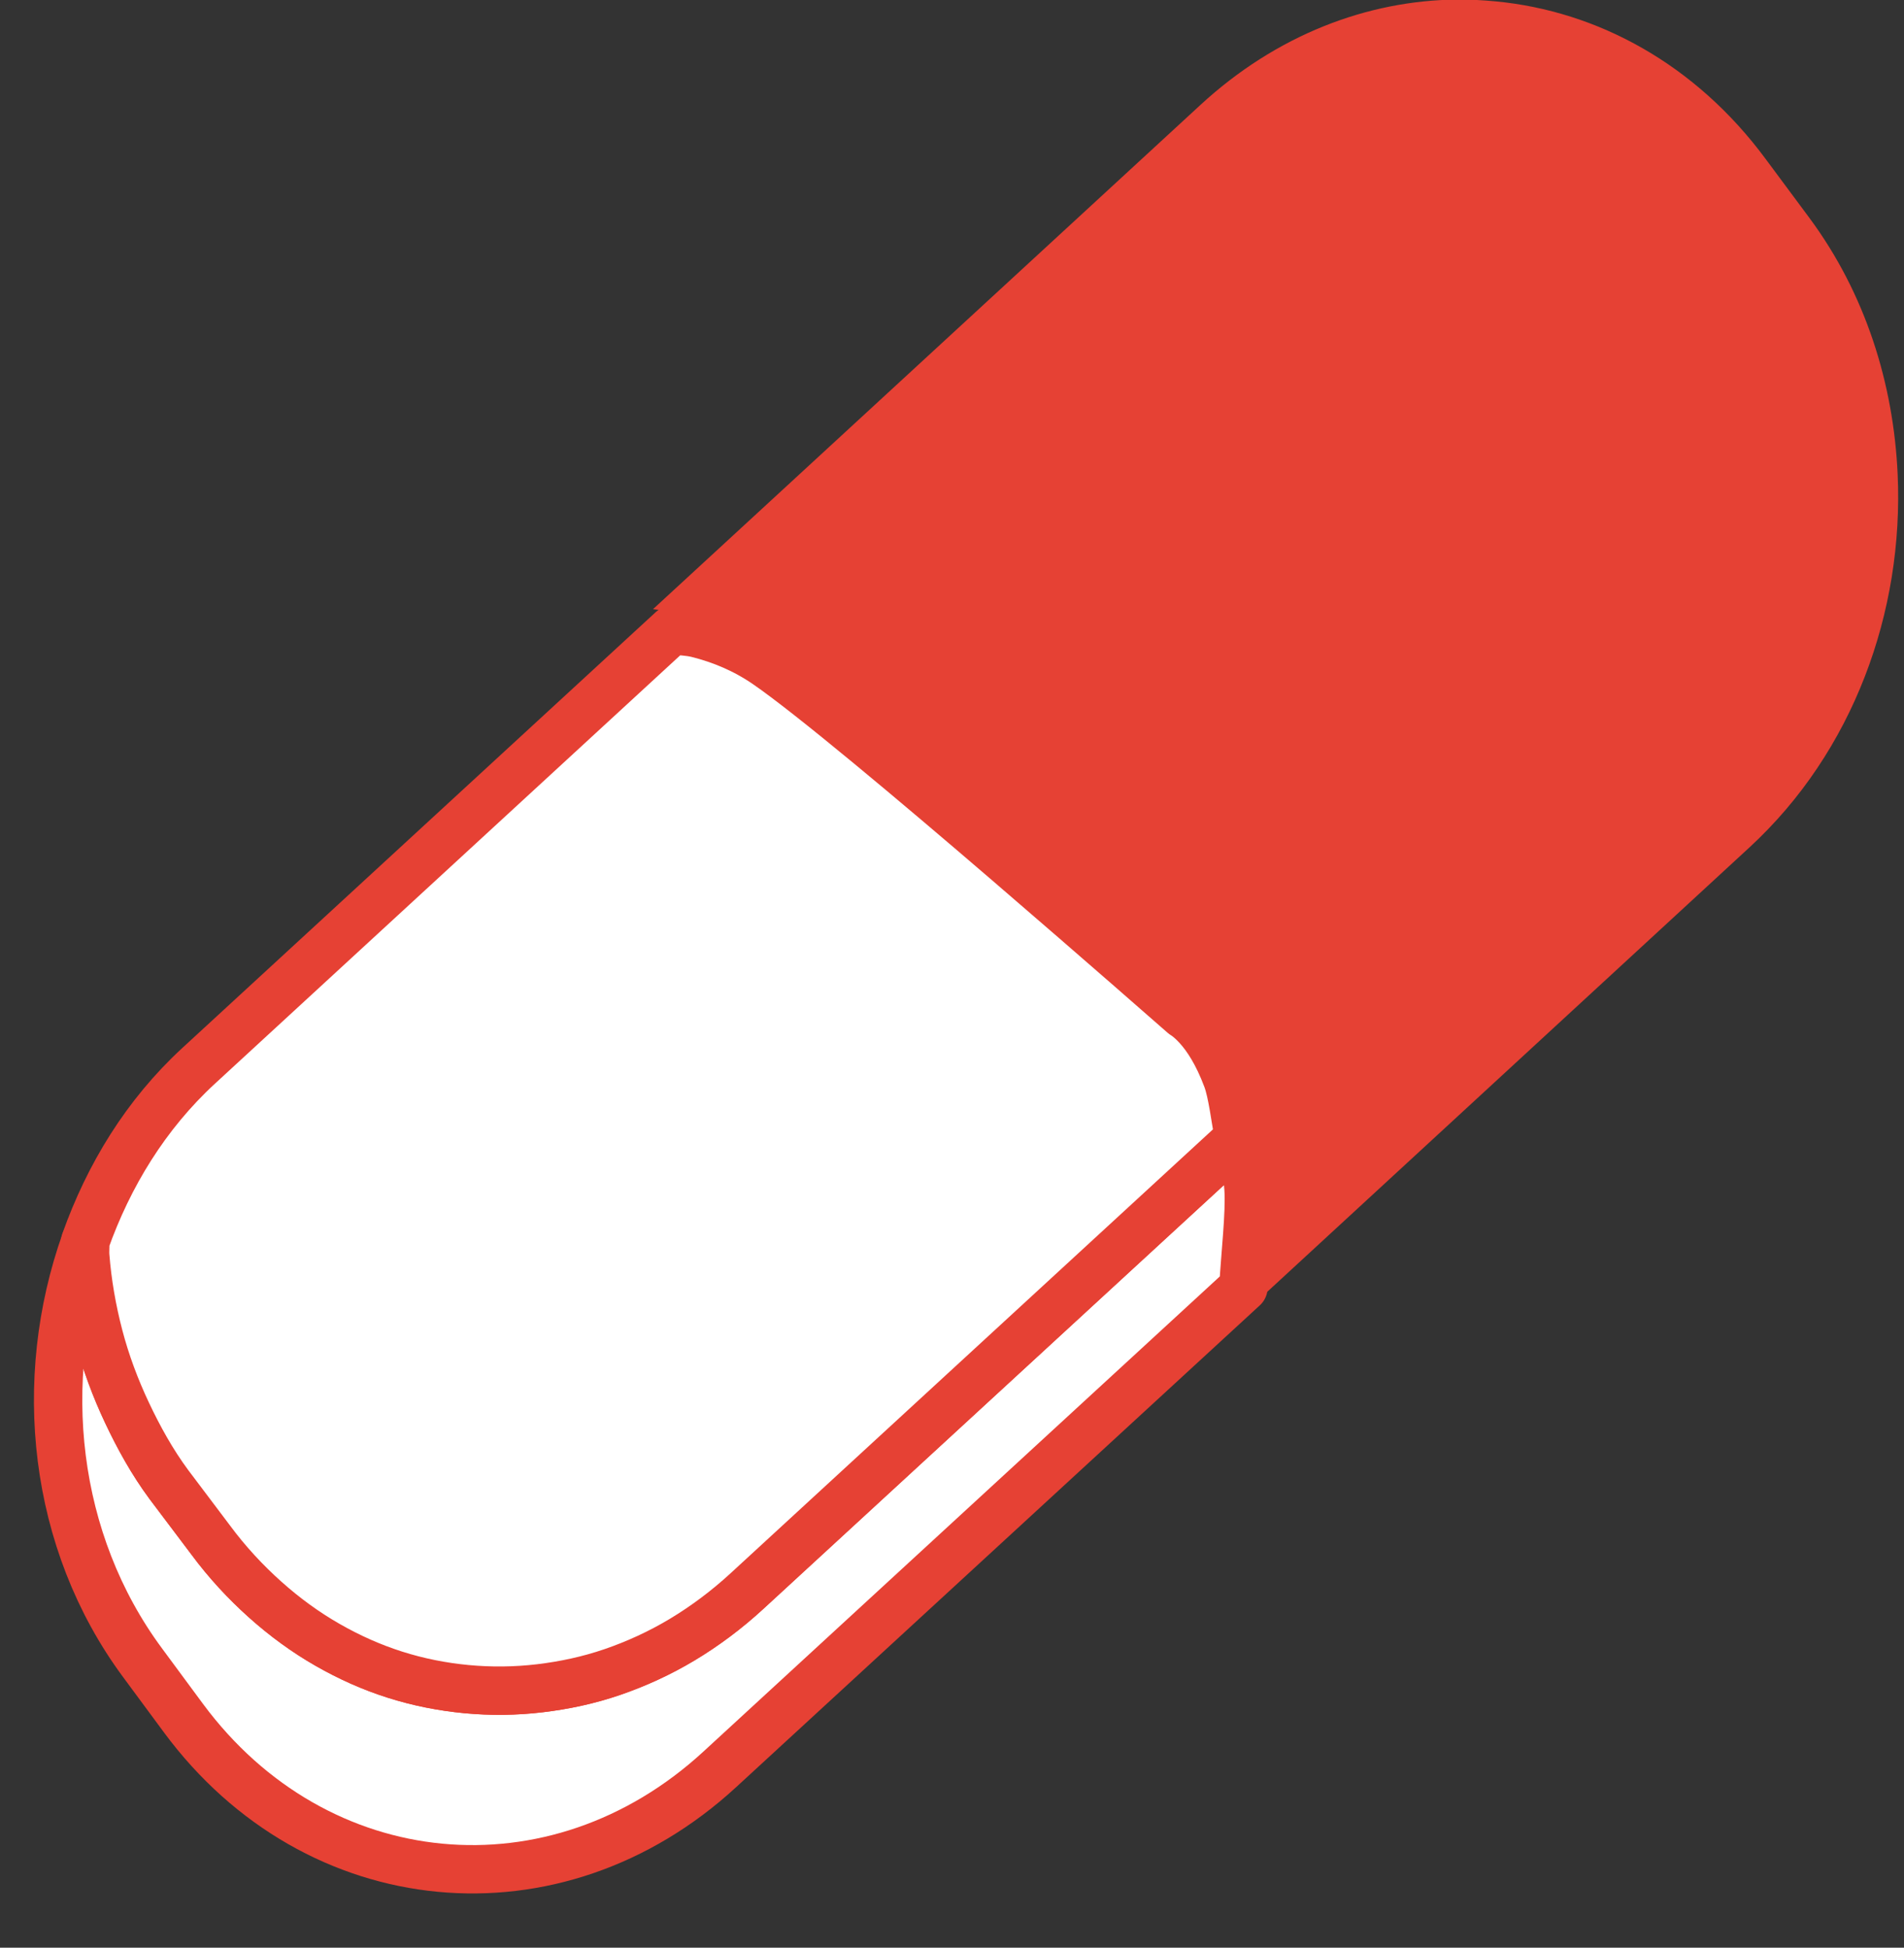
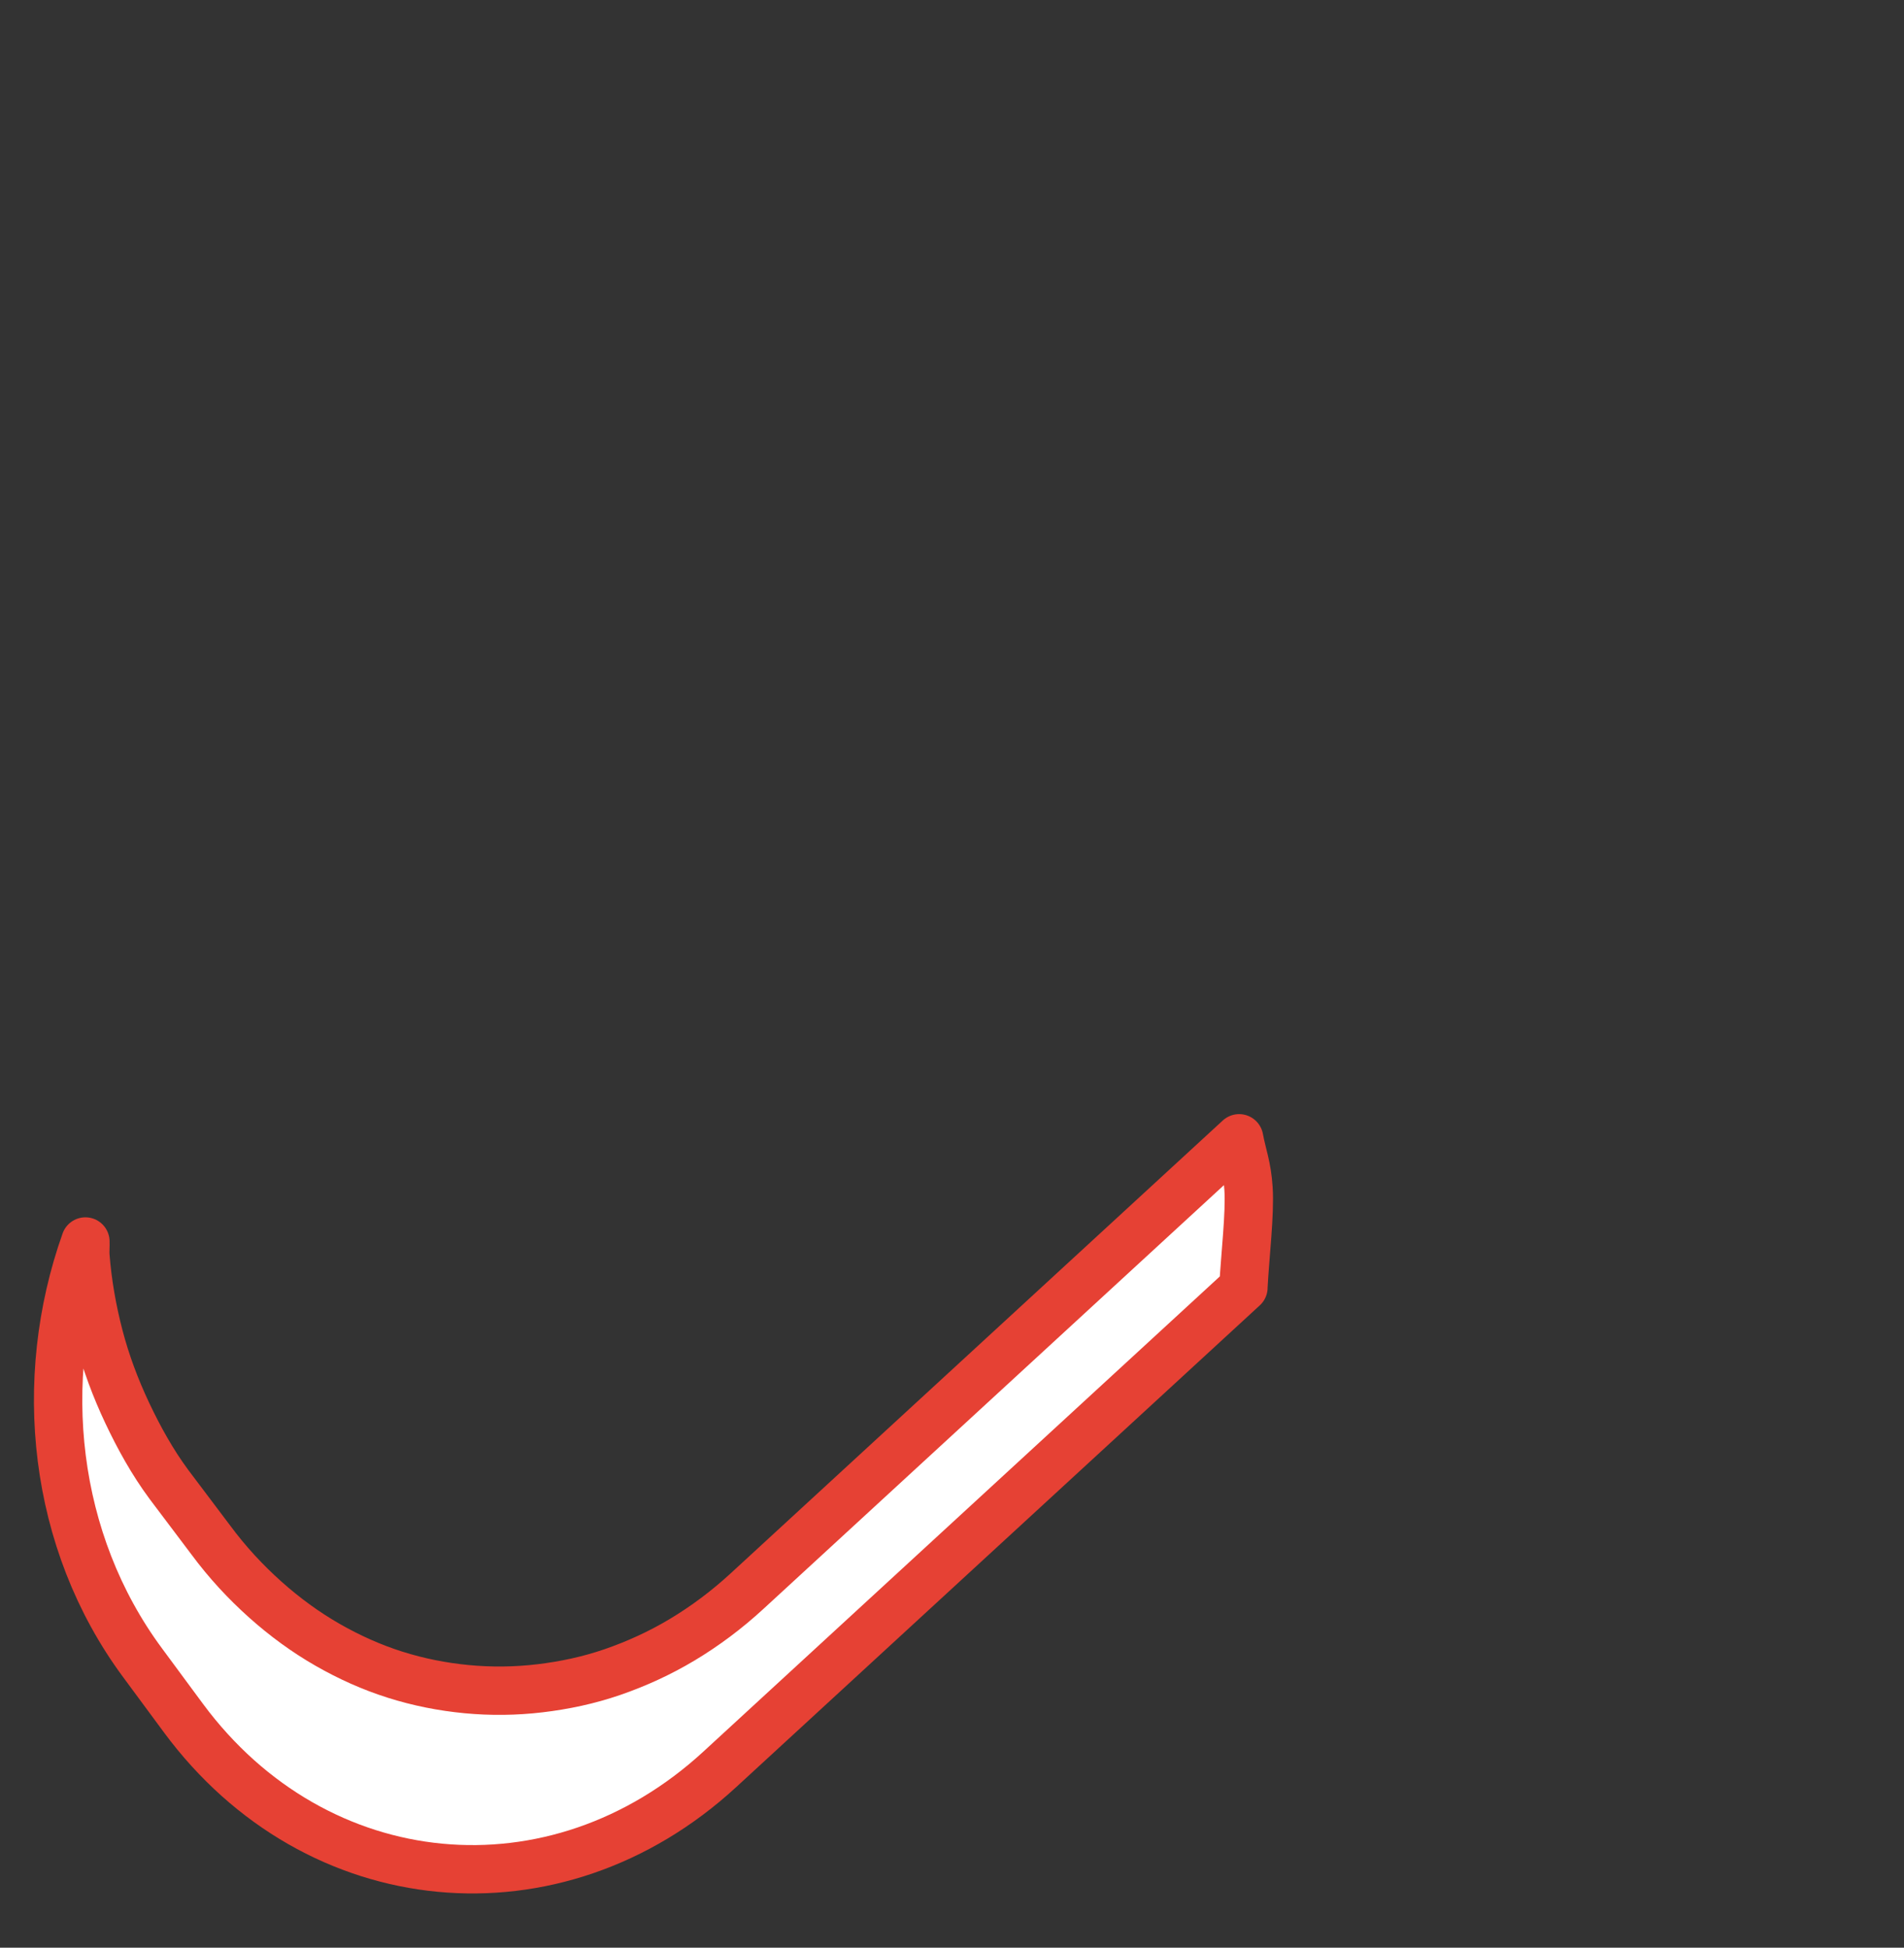
<svg xmlns="http://www.w3.org/2000/svg" fill="#e64134" height="22.2" preserveAspectRatio="xMidYMid meet" version="1" viewBox="12.6 14.2 21.7 22.2" width="21.7" zoomAndPan="magnify">
  <rect x="12.6" y="14.2" width="21.7" height="22.2" fill="#333333" stroke="none" />
  <g fill-rule="evenodd">
    <g id="change1_1">
-       <path d="m259,24.688c-3.124.033-6.273,1.232-8.906,3.656l-19.031,17.531c.317.047.612.044.938.125 .867.217 1.727.572 2.531,1.125 1.608,1.105 5.427,4.311 8.844,7.25s6.438,5.594 6.438,5.594 .217.12.531.469 .711.933 1.062,1.875c.191.512.298,1.445.438,2.188 .117.624.292,1.031.344,1.844 .059.934-.123,2.408-.188,3.625l17.156-15.812c3.619-3.332 5.371-8.196 5.156-12.969-.143-3.164-1.123-6.284-3.062-8.906l-1.531-2.062c-2.433-3.288-5.829-5.129-9.375-5.469-.443-.042-.897-.067-1.344-.062z" fill="inherit" transform="translate(-55.747 6.097) scale(.328)" />
-     </g>
+       </g>
    <g fill="#ffffff" id="change2_1" stroke="#e64134" stroke-linecap="round" stroke-linejoin="round" stroke-width="1.772">
      <path d="m252 69.969c0.064-1.217 0.247-2.691 0.188-3.625-0.052-0.813-0.227-1.219-0.344-1.844l-18.031 16.594c-0.752 0.693-1.55 1.286-2.375 1.781s-1.691 0.888-2.562 1.188-1.764 0.488-2.656 0.594-1.8 0.116-2.688 0.031-1.768-0.259-2.625-0.531-1.669-0.636-2.469-1.094-1.564-1.015-2.281-1.656-1.392-1.365-2-2.188l-1.531-2.031c-0.608-0.822-1.103-1.718-1.531-2.625s-0.78-1.849-1.031-2.812-0.423-1.947-0.5-2.938c-0.014-0.177 8e-3 -0.354 0-0.531-1.804 5.076-1.203 10.981 2.094 15.438l1.5 2.031c4.865 6.577 13.638 7.417 19.656 1.875l19.188-17.656z" fill="inherit" transform="matrix(.311 0 0 .311 -51.601 7.115)" />
-       <path d="m251.84 64.5c-0.139-0.743-0.246-1.676-0.438-2.188-0.352-0.942-0.748-1.526-1.062-1.875s-0.531-0.469-0.531-0.469-3.021-2.655-6.438-5.594-7.236-6.145-8.844-7.25c-0.804-0.553-1.665-0.908-2.531-1.125-0.325-0.081-0.62-0.078-0.938-0.125l-17.344 15.969c-1.94 1.787-3.298 4.023-4.156 6.438 8e-3 0.177-0.014 0.354 0 0.531 0.077 0.99 0.248 1.974 0.5 2.938s0.603 1.905 1.031 2.812 0.923 1.803 1.531 2.625l1.531 2.031c0.608 0.822 1.283 1.546 2 2.188s1.481 1.198 2.281 1.656 1.612 0.821 2.469 1.094 1.737 0.447 2.625 0.531 1.795 0.075 2.688-0.031 1.784-0.295 2.656-0.594 1.738-0.693 2.562-1.188 1.623-1.089 2.375-1.781l18.031-16.594z" fill="inherit" transform="matrix(.311 0 0 .311 -51.601 7.115)" />
    </g>
  </g>
</svg>